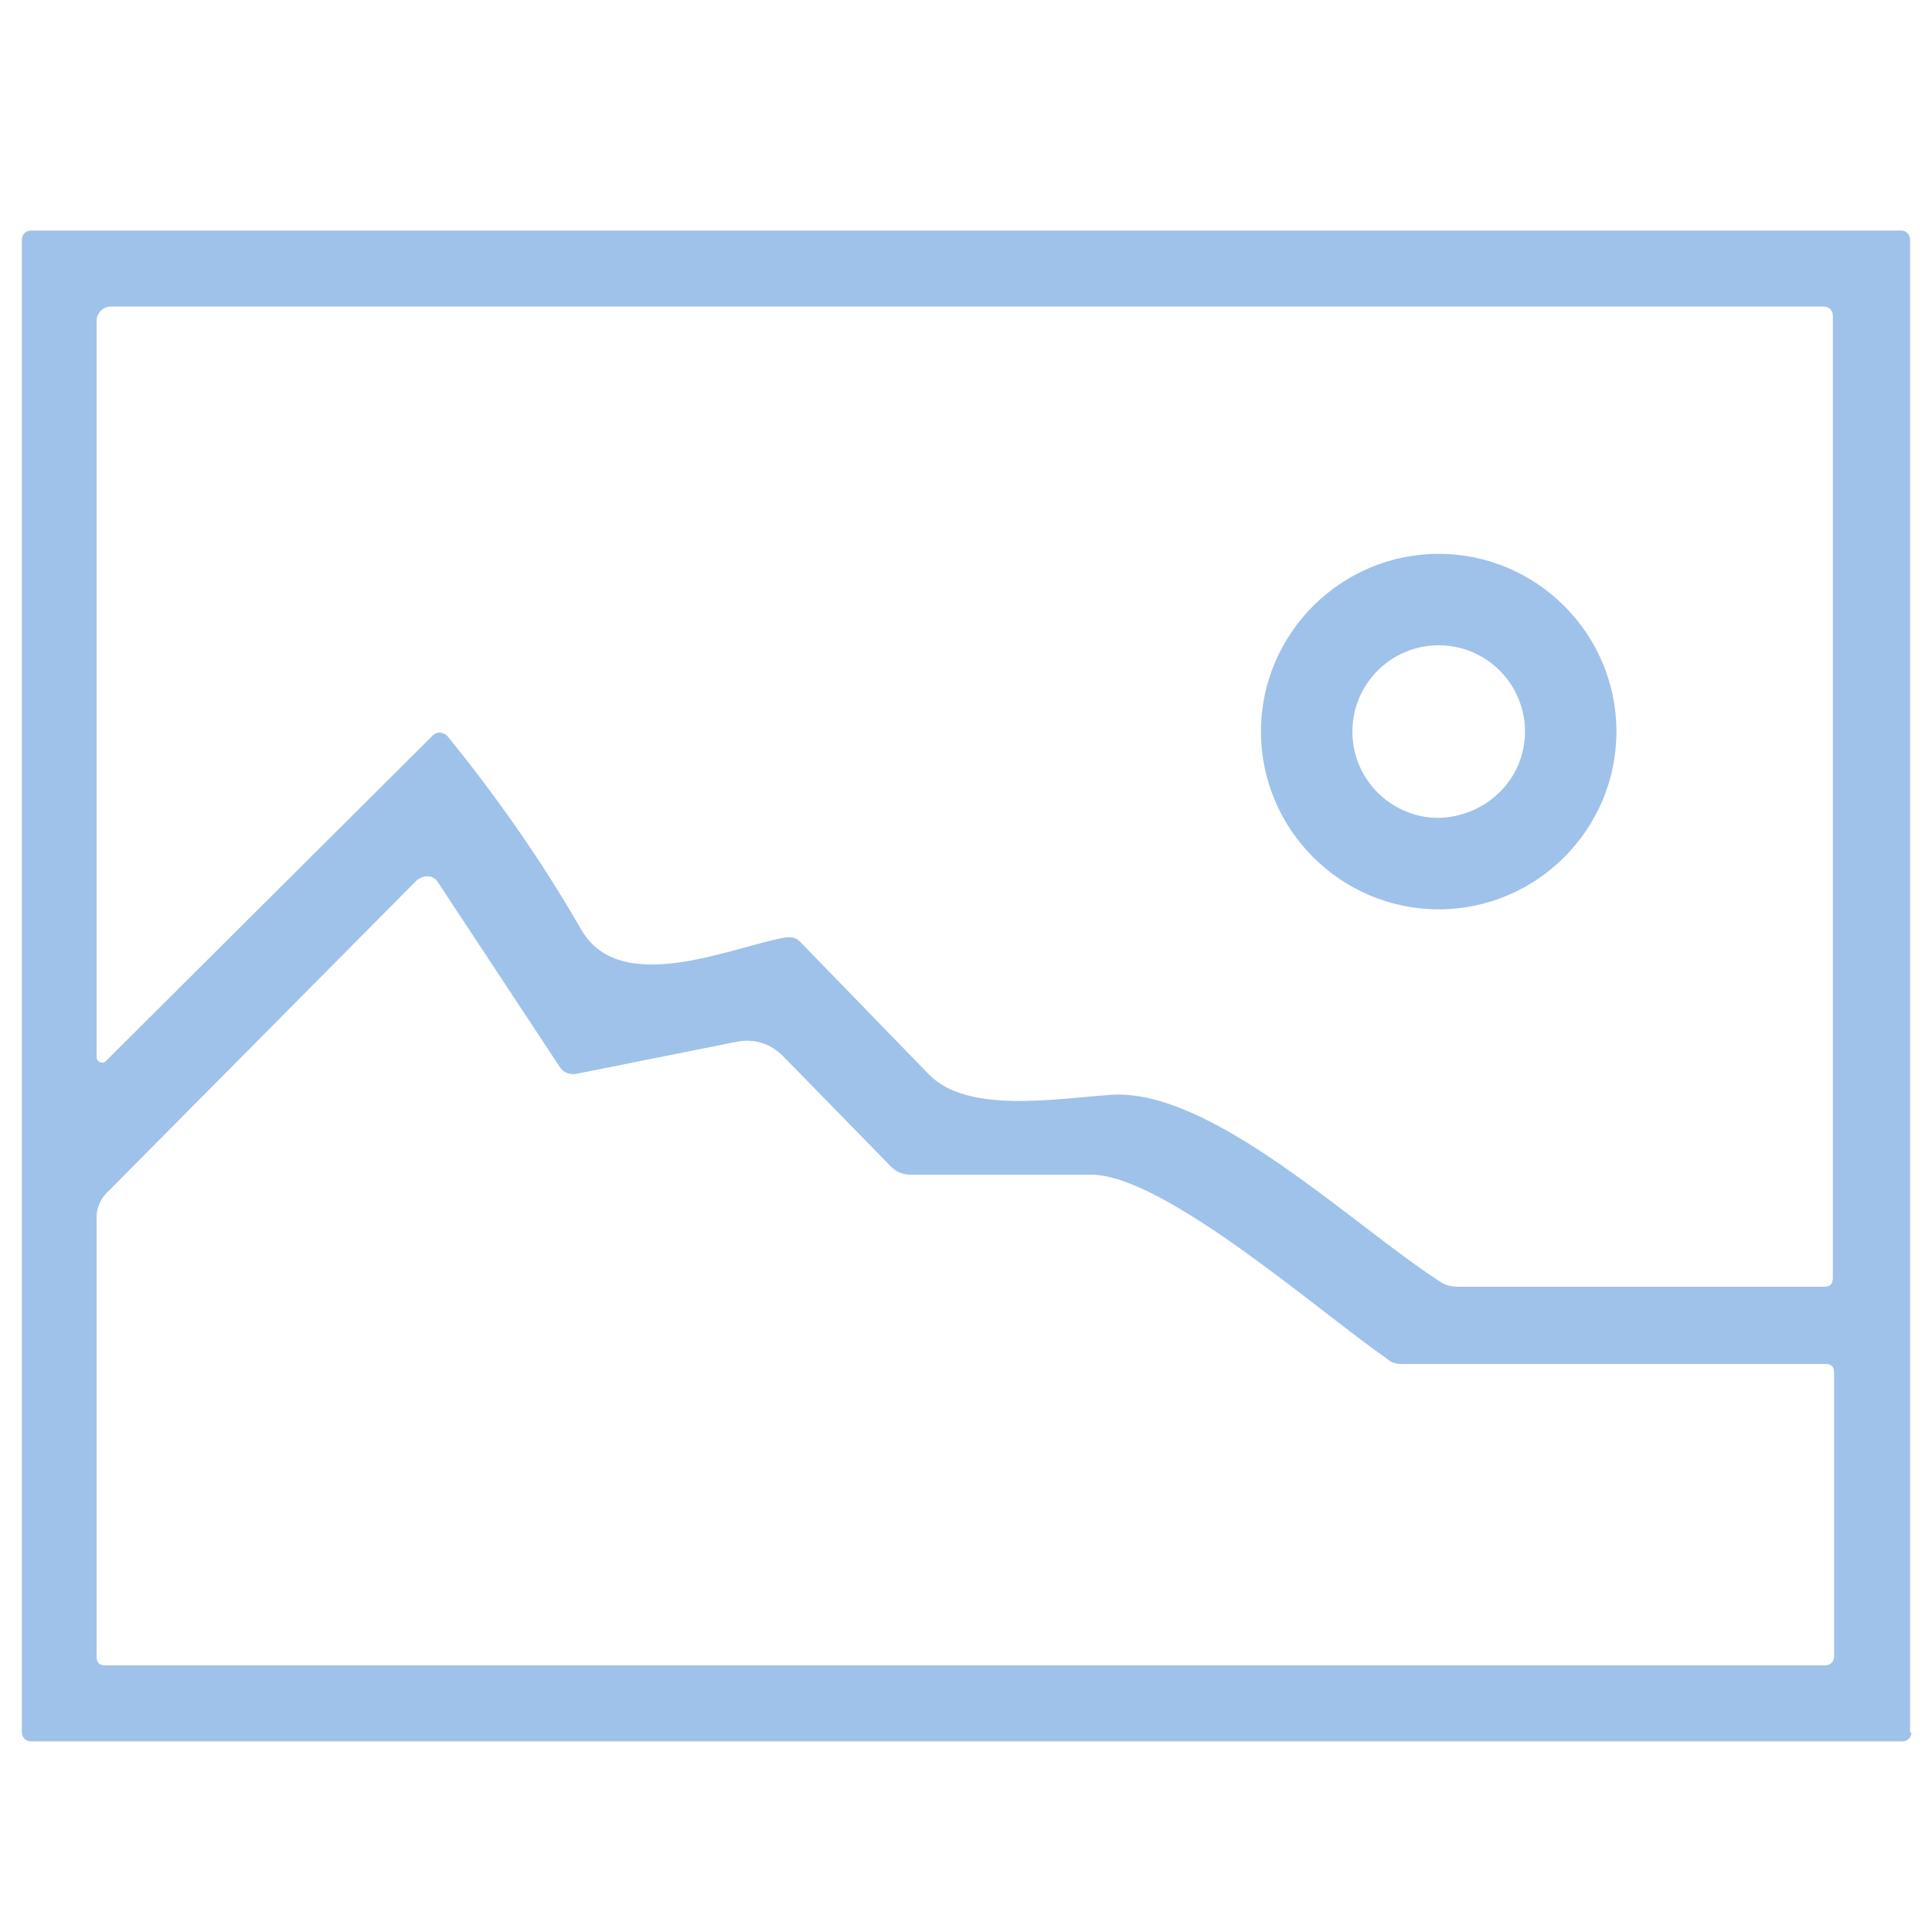
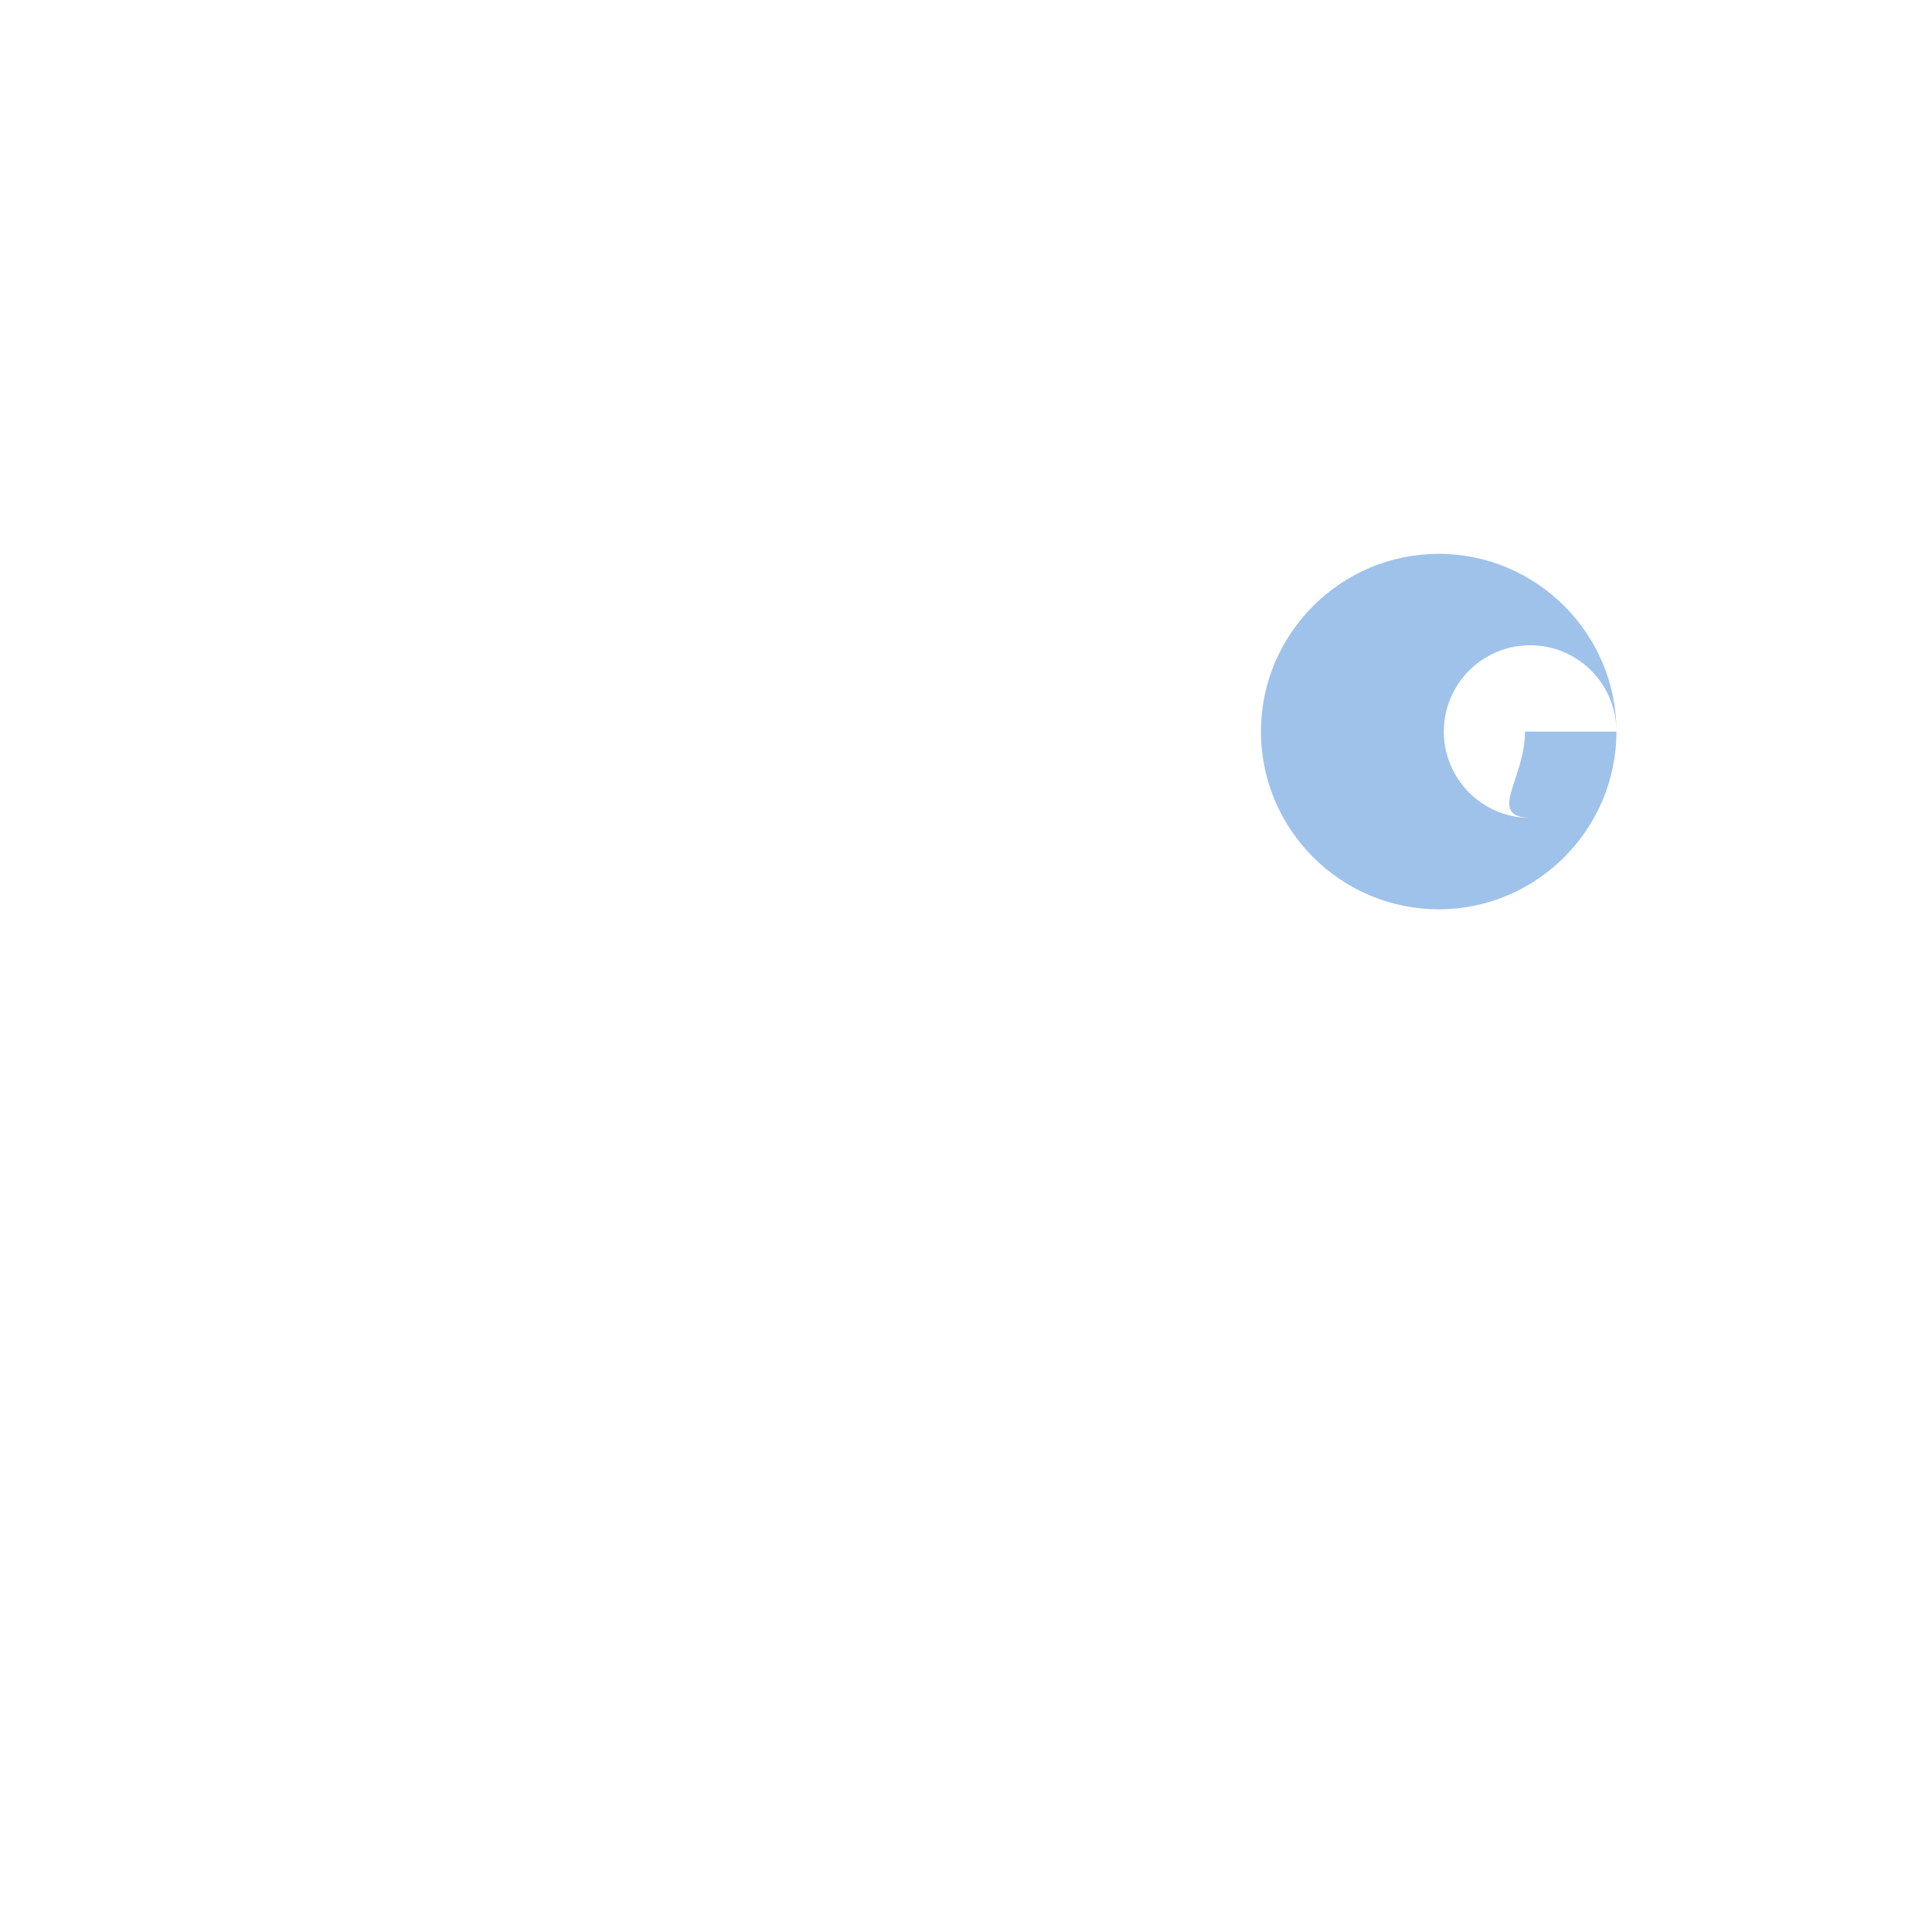
<svg xmlns="http://www.w3.org/2000/svg" version="1.1" id="Слой_1" x="0px" y="0px" viewBox="0 0 150 150" style="enable-background:new 0 0 150 150;" xml:space="preserve">
  <style type="text/css"> .st0{fill:#9FC2EA;} </style>
-   <path class="st0" d="M148.4,134.5c0,0.4-0.3,0.7-0.7,0.7c0,0,0,0,0,0H2.4c-0.4,0-0.7-0.3-0.7-0.7l0,0V18.6c0-0.4,0.3-0.7,0.7-0.7 h145.2c0.4,0,0.7,0.3,0.7,0.7l0,0V134.5z M34.7,57.1c3.9,4.8,7.4,9.8,10.5,15.2c3.1,5.1,11.7,1.2,15.7,0.5c0.5-0.1,1,0,1.3,0.4 c3.3,3.4,6.6,6.8,9.9,10.2c3,3.1,9.8,1.9,14.2,1.6c7.8-0.5,18.8,10.2,25.5,14.5c0.4,0.3,0.9,0.4,1.5,0.4h28.3c0.5,0,0.7-0.2,0.7-0.7 V24.5c0-0.4-0.3-0.7-0.7-0.7H8.6c-0.6,0-1.1,0.5-1.1,1.1v57.2c0,0.2,0.2,0.4,0.4,0.4c0.1,0,0.2,0,0.3-0.1l25.4-25.3 C33.9,56.8,34.3,56.8,34.7,57.1C34.6,57.1,34.7,57.1,34.7,57.1z M43.5,82.9l-9.5-14.4c-0.3-0.5-0.9-0.6-1.4-0.3 c-0.1,0-0.1,0.1-0.2,0.1L8.3,92.6c-0.5,0.5-0.8,1.2-0.8,1.9v34.1c0,0.5,0.2,0.7,0.7,0.7h133.5c0.4,0,0.7-0.3,0.7-0.7v-22 c0-0.5-0.2-0.7-0.7-0.7h-32.9c-0.4,0-0.8-0.1-1.1-0.4c-5.1-3.5-17.3-14.3-23-14.3c-4.6,0-9.3,0-14,0c-0.6,0-1.1-0.2-1.5-0.6L60.8,82 c-1-1-2.3-1.4-3.7-1.1l-12.5,2.5C44.2,83.4,43.8,83.3,43.5,82.9z" />
-   <path class="st0" d="M125.5,56.8c0,7.6-6.2,13.8-13.8,13.8l0,0c-7.6,0-13.8-6.2-13.8-13.8l0,0c0-7.6,6.2-13.8,13.8-13.8l0,0 C119.3,43,125.5,49.2,125.5,56.8L125.5,56.8z M118.4,56.8c0-3.7-3-6.7-6.7-6.7h0c-3.7,0-6.7,3-6.7,6.7c0,0,0,0,0,0 c0,3.7,3,6.7,6.7,6.7C115.4,63.4,118.4,60.5,118.4,56.8z" />
+   <path class="st0" d="M125.5,56.8c0,7.6-6.2,13.8-13.8,13.8l0,0c-7.6,0-13.8-6.2-13.8-13.8l0,0c0-7.6,6.2-13.8,13.8-13.8l0,0 C119.3,43,125.5,49.2,125.5,56.8L125.5,56.8z c0-3.7-3-6.7-6.7-6.7h0c-3.7,0-6.7,3-6.7,6.7c0,0,0,0,0,0 c0,3.7,3,6.7,6.7,6.7C115.4,63.4,118.4,60.5,118.4,56.8z" />
</svg>